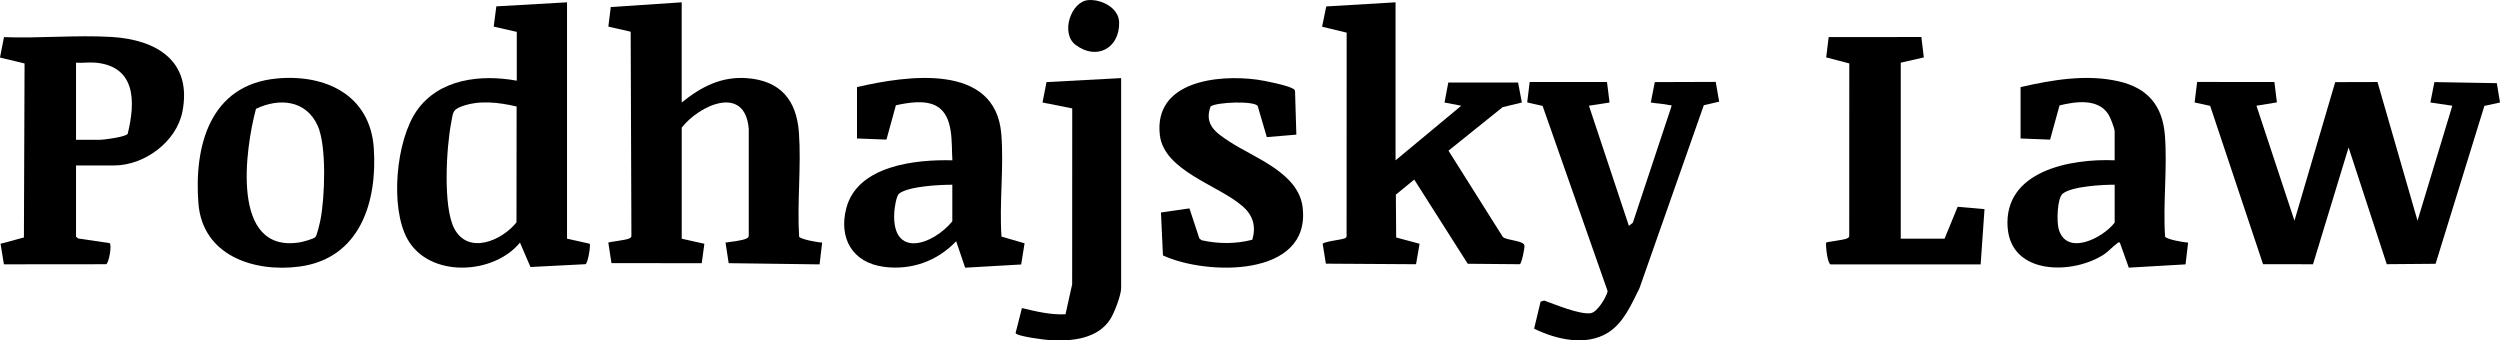
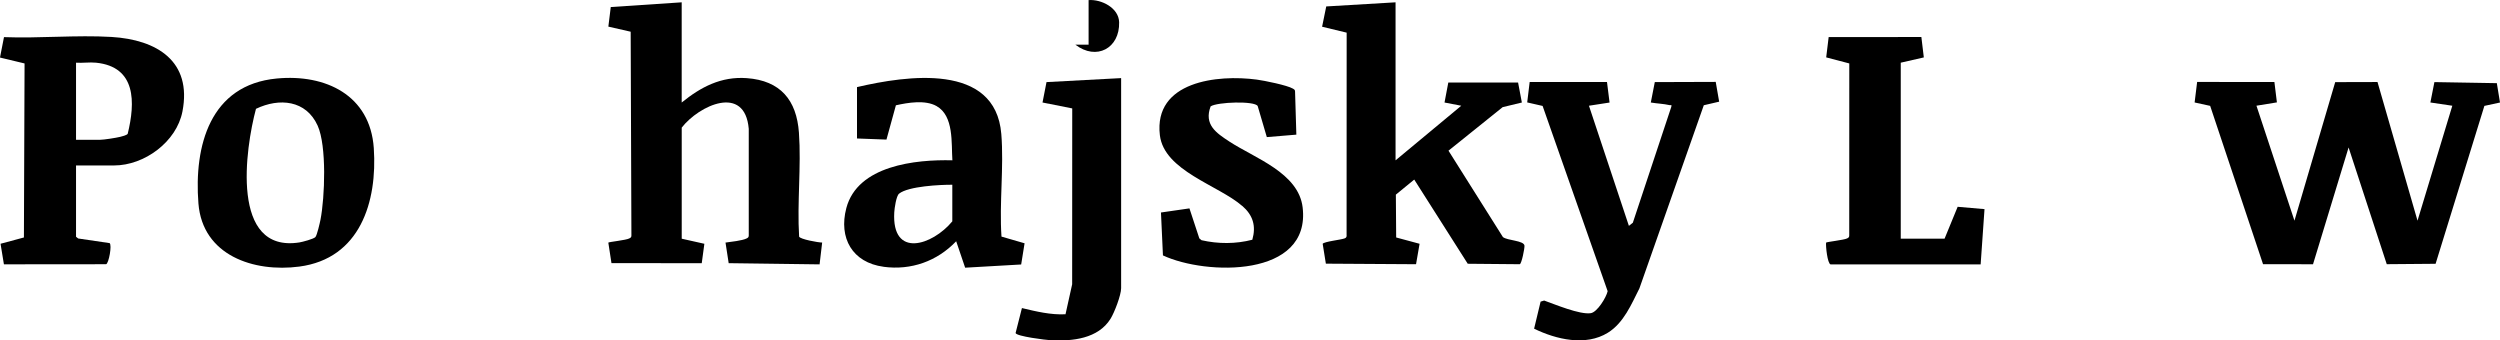
<svg xmlns="http://www.w3.org/2000/svg" width="235" height="32" viewBox="0 0 235 32" fill="none">
  <g clip-path="url(#clip0_2049_2094)">
    <path d="M212.726 24.834L217.424 24.839L220.767 13.862L224.355 24.834L228.946 24.796L233.532 9.954L235 9.636L234.702 7.817L228.834 7.717L228.456 9.634L230.518 9.939L227.247 20.744L223.485 7.71L219.51 7.72L215.679 20.744L212.106 9.937L214.029 9.624L213.794 7.71L206.531 7.703L206.294 9.632L207.755 9.951L212.726 24.834Z" fill="black" />
    <path d="M59.152 22.414C58.83 22.579 57.252 22.734 57.182 22.806L57.478 24.735L65.964 24.74L66.211 22.915L64.082 22.438V11.996C65.705 9.91 70.02 7.88 70.383 12.11V22.138C70.378 22.31 70.311 22.346 70.175 22.417C69.778 22.62 68.685 22.734 68.198 22.802L68.496 24.738L77.041 24.851L77.283 22.799C76.91 22.799 75.204 22.489 75.117 22.24C74.921 19.046 75.325 15.643 75.1 12.475C74.882 9.409 73.365 7.575 70.194 7.345C67.786 7.171 65.879 8.177 64.079 9.637V0.218L57.412 0.661L57.185 2.502L59.283 2.981L59.353 22.136C59.353 22.308 59.283 22.344 59.147 22.414H59.152Z" fill="black" />
-     <path d="M48.877 22.802L49.865 25.098L55.04 24.834C55.258 24.759 55.542 23.063 55.43 22.91L53.301 22.434V0.218L46.656 0.598L46.408 2.502L48.577 2.996V7.584C45.219 6.97 41.299 7.403 39.199 10.372C37.212 13.182 36.643 19.498 38.302 22.475C40.352 26.146 46.389 25.848 48.877 22.804V22.802ZM42.413 11.524C42.593 10.614 42.505 10.324 43.421 9.992C45.083 9.392 46.881 9.624 48.562 10.009L48.55 20.902C47.172 22.625 44.012 23.985 42.697 21.473C41.629 19.428 41.958 13.85 42.413 11.527V11.524Z" fill="black" />
    <path d="M126.586 22.136C126.581 22.293 126.528 22.361 126.38 22.414C126.026 22.545 124.498 22.702 124.331 22.915L124.631 24.784L133.108 24.837L133.44 22.915L131.24 22.322L131.211 18.295L132.938 16.88L137.968 24.793L142.859 24.837C143.041 24.776 143.319 23.336 143.302 23.099C143.266 22.598 141.672 22.62 141.272 22.281L136.158 14.164L141.25 10.072L143.055 9.637L142.699 7.756H136.141L135.785 9.637L137.36 9.939L131.182 15.072V0.218L124.667 0.605L124.277 2.512L126.586 3.069L126.579 22.136H126.586Z" fill="black" />
    <path d="M2.309 5.963L2.248 22.322L0.051 22.913L0.368 24.846L9.976 24.837C10.228 24.752 10.546 23.017 10.301 22.852L7.348 22.417L7.147 22.255V15.553H10.72C13.579 15.553 16.593 13.332 17.148 10.488C18.073 5.75 14.742 3.727 10.483 3.473C7.188 3.277 3.69 3.618 0.375 3.49L-0.002 5.409L2.306 5.963H2.309ZM7.147 5.893C7.752 5.936 8.428 5.832 9.024 5.893C12.818 6.275 12.726 9.632 12.004 12.577C11.919 12.712 11.469 12.821 11.292 12.865C10.892 12.962 9.758 13.141 9.388 13.141H7.147V5.895V5.893Z" fill="black" />
-     <path d="M188.723 21.415C189.059 25.875 194.857 25.829 197.778 23.912C198.224 23.619 198.588 23.177 198.961 22.918C199.065 22.845 199.082 22.751 199.263 22.799L200.107 25.159L205.441 24.851L205.684 22.799C205.31 22.799 203.605 22.489 203.518 22.24C203.309 19.14 203.743 15.788 203.501 12.717C203.28 9.922 201.88 8.269 199.142 7.642C196.124 6.953 192.904 7.507 189.934 8.187V13.017L192.708 13.126L193.597 9.908C195.111 9.54 197.228 9.225 198.195 10.759C198.374 11.045 198.777 12.061 198.777 12.352V15.069C194.656 14.89 188.313 16.049 188.718 21.415H188.723ZM198.779 20.926C197.669 22.383 194.2 24.149 193.502 21.475C193.33 20.815 193.367 18.627 193.897 18.201C194.755 17.511 197.667 17.356 198.779 17.364V20.926Z" fill="black" />
    <path d="M83.051 25.079C85.656 25.427 88.09 24.554 89.881 22.678L90.724 25.163L95.99 24.861L96.31 22.869L94.14 22.24C93.924 19.106 94.377 15.699 94.123 12.596C93.57 5.849 85.21 7.105 80.558 8.187V13.017L83.327 13.121L84.214 9.898C85.353 9.644 86.969 9.37 88.034 9.97C89.684 10.902 89.413 13.455 89.525 15.069C86.055 14.98 80.612 15.556 79.555 19.561C78.814 22.373 80.122 24.684 83.058 25.076L83.051 25.079ZM84.061 19.956C84.083 19.578 84.243 18.421 84.514 18.203C85.389 17.504 88.381 17.359 89.517 17.366V20.807C87.642 23.07 83.809 24.321 84.061 19.956Z" fill="black" />
    <path d="M151.118 27.375C150.989 27.963 150.137 29.35 149.531 29.439C148.496 29.592 146.183 28.617 145.151 28.251L144.816 28.353L144.206 30.896C146.272 31.905 149.058 32.569 151.14 31.276C152.632 30.349 153.344 28.612 154.105 27.107L160.157 9.893L161.601 9.557L161.278 7.698L155.551 7.717L155.176 9.636C155.752 9.736 156.363 9.75 156.932 9.881C157.073 9.915 157.16 9.791 157.102 10.045L153.487 20.936L153.116 21.231L149.361 9.939L151.299 9.639L151.057 7.705H143.789L143.557 9.627L145.005 9.958L151.12 27.375H151.118Z" fill="black" />
    <path d="M28.132 25.059C33.849 24.307 35.482 18.968 35.136 13.918C34.794 8.944 30.61 6.948 26.022 7.379C19.735 7.967 18.228 13.714 18.652 19.121C19.037 24.019 23.861 25.621 28.132 25.059ZM24.062 10.229C26.257 9.177 28.771 9.407 29.859 11.81C30.722 13.714 30.535 18.557 30.126 20.65C30.065 20.957 29.801 22.122 29.646 22.286C29.476 22.465 28.444 22.739 28.151 22.787C21.62 23.818 23.064 13.947 24.062 10.229Z" fill="black" />
    <path d="M116.774 19.355C117.78 20.231 118.087 21.236 117.719 22.535C116.169 22.939 114.509 22.939 112.942 22.579L112.736 22.407L111.808 19.588L109.131 19.975L109.317 24.009C113.351 25.894 123.238 26.131 122.448 19.491C122.063 16.248 117.957 14.871 115.568 13.31C114.318 12.492 113.157 11.715 113.799 9.999C114.422 9.583 117.952 9.467 118.223 9.97L119.081 12.887L121.857 12.657L121.736 8.61C121.736 8.443 121.658 8.405 121.532 8.33C121.004 8.013 118.834 7.575 118.143 7.483C114.439 6.987 108.433 7.642 109.027 12.705C109.422 16.062 114.536 17.41 116.767 19.358L116.774 19.355Z" fill="black" />
    <path d="M172.069 24.851H186.181L186.544 19.658L184.02 19.438L182.789 22.436H178.671V5.893L180.839 5.397L180.609 3.48L171.894 3.485L171.662 5.394L173.833 5.963L173.828 22.136C173.828 22.308 173.755 22.344 173.622 22.414C173.341 22.559 171.722 22.734 171.652 22.804C171.611 23.15 171.778 24.759 172.069 24.851Z" fill="black" />
    <path d="M100.783 26.722L100.158 29.541C98.767 29.611 97.396 29.277 96.061 28.958L95.465 31.305C95.545 31.618 98.316 31.959 98.779 31.983C100.814 32.087 103.229 31.838 104.392 29.962C104.756 29.377 105.386 27.741 105.386 27.087V7.342L98.372 7.717L97.996 9.636L100.79 10.191L100.783 26.724V26.722Z" fill="black" />
-     <path d="M101.088 4.201C103.057 5.721 105.264 4.542 105.199 2.088C105.163 0.74 103.542 -0.075 102.328 0.007C100.671 0.116 99.668 3.107 101.088 4.203V4.201Z" fill="black" />
+     <path d="M101.088 4.201C103.057 5.721 105.264 4.542 105.199 2.088C105.163 0.74 103.542 -0.075 102.328 0.007V4.201Z" fill="black" />
  </g>
  <defs>
    <clipPath id="clip0_2049_2094">
      <rect width="235" height="32" fill="white" />
    </clipPath>
  </defs>
</svg>